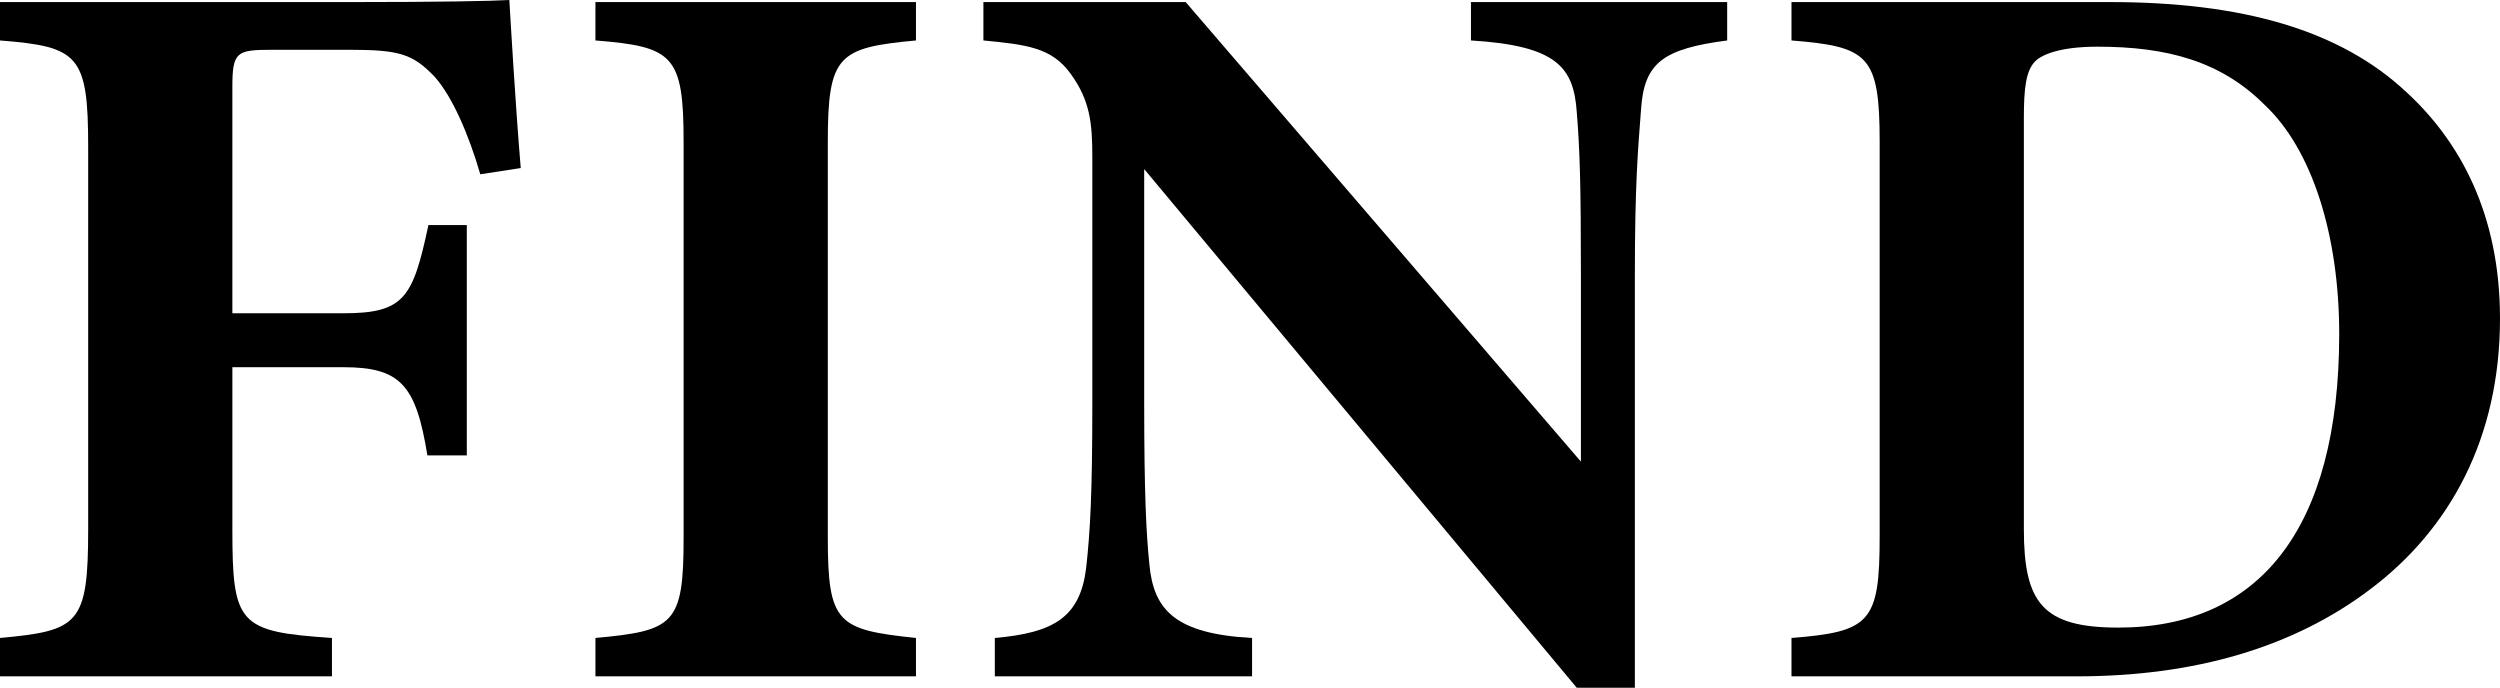
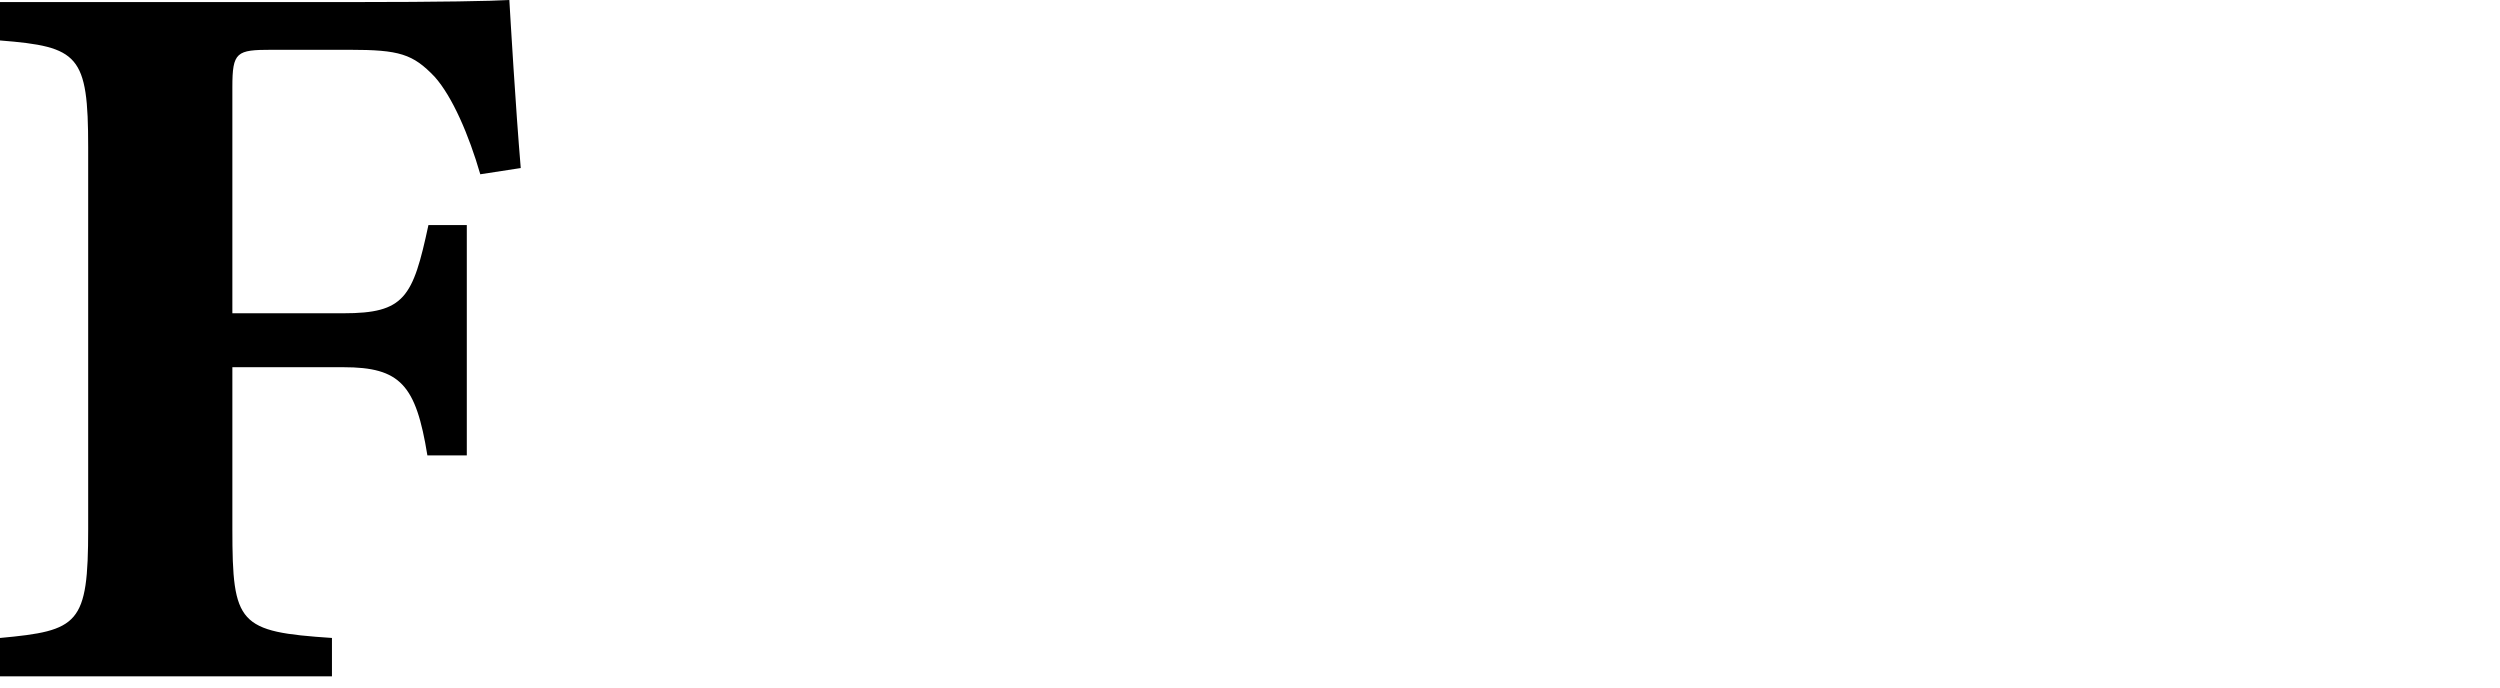
<svg xmlns="http://www.w3.org/2000/svg" id="_レイヤー_2" data-name="レイヤー 2" viewBox="0 0 120.5 33.15">
  <defs>
    <style>
      .cls-1 {
        fill: #000;
        stroke-width: 0px;
      }
    </style>
  </defs>
  <g id="_レイヤー_1-2" data-name="レイヤー 1">
    <g>
      <path class="cls-1" d="M23.15,8.4c-.55-1.9-1.35-3.75-2.2-4.7-1.05-1.1-1.7-1.3-4.1-1.3h-3.75c-1.7,0-1.9.1-1.9,1.8v10.9h5.35c2.95,0,3.35-.75,4.1-4.25h1.85v11.1h-1.9c-.55-3.4-1.3-4.25-4.05-4.25h-5.35v7.8c0,4.6.3,4.95,4.8,5.25v1.85H0v-1.85c3.8-.35,4.25-.65,4.25-5.25V7.1C4.25,2.65,3.8,2.25,0,1.95V.1h16.95c4.3,0,6.8-.05,7.6-.1.05.85.3,5.15.55,8.1l-1.95.3Z" />
-       <path class="cls-1" d="M28.7,32.6v-1.85c3.8-.35,4.25-.65,4.25-4.85V6.85c0-4.2-.5-4.6-4.25-4.9V.1h15.45v1.85c-3.75.35-4.25.7-4.25,4.9v19.05c0,4.15.45,4.45,4.25,4.85v1.85h-15.45Z" />
-       <path class="cls-1" d="M83.25,1.95c-3.05.4-4,1.05-4.15,3.3-.15,1.95-.3,3.65-.3,8v19.9h-2.8l-20.85-25v11.3c0,4.35.1,6.3.25,7.75.2,2.2,1.25,3.35,4.95,3.55v1.85h-12.4v-1.85c2.85-.25,4.1-1,4.4-3.35.2-1.8.3-3.6.3-7.95V7.6c0-1.65-.1-2.75-1.05-4.05-.9-1.25-2.1-1.4-4.2-1.6V.1h9.75l19.05,22.15v-9c0-4.35-.05-6-.2-7.85-.15-2.15-.95-3.2-5.1-3.45V.1h12.35v1.85Z" />
-       <path class="cls-1" d="M101.7.1c6.4,0,11.1,1.35,14.3,4.35,2.55,2.35,4.5,5.85,4.5,10.9,0,5.75-2.4,10.15-6.25,13.05-3.7,2.8-8.45,4.2-14.15,4.2h-13.75v-1.85c3.8-.3,4.25-.75,4.25-4.9V6.85c0-4.2-.55-4.6-4.25-4.9V.1h15.35ZM97.55,25.5c0,3.55.9,4.75,4.55,4.75,6.75,0,10.65-4.7,10.65-14.15,0-4.75-1.3-8.9-3.6-11.05-2.1-2.1-4.7-2.8-8.05-2.8-1.85,0-2.7.4-3,.7-.45.45-.55,1.3-.55,2.75v19.8Z" />
    </g>
  </g>
</svg>